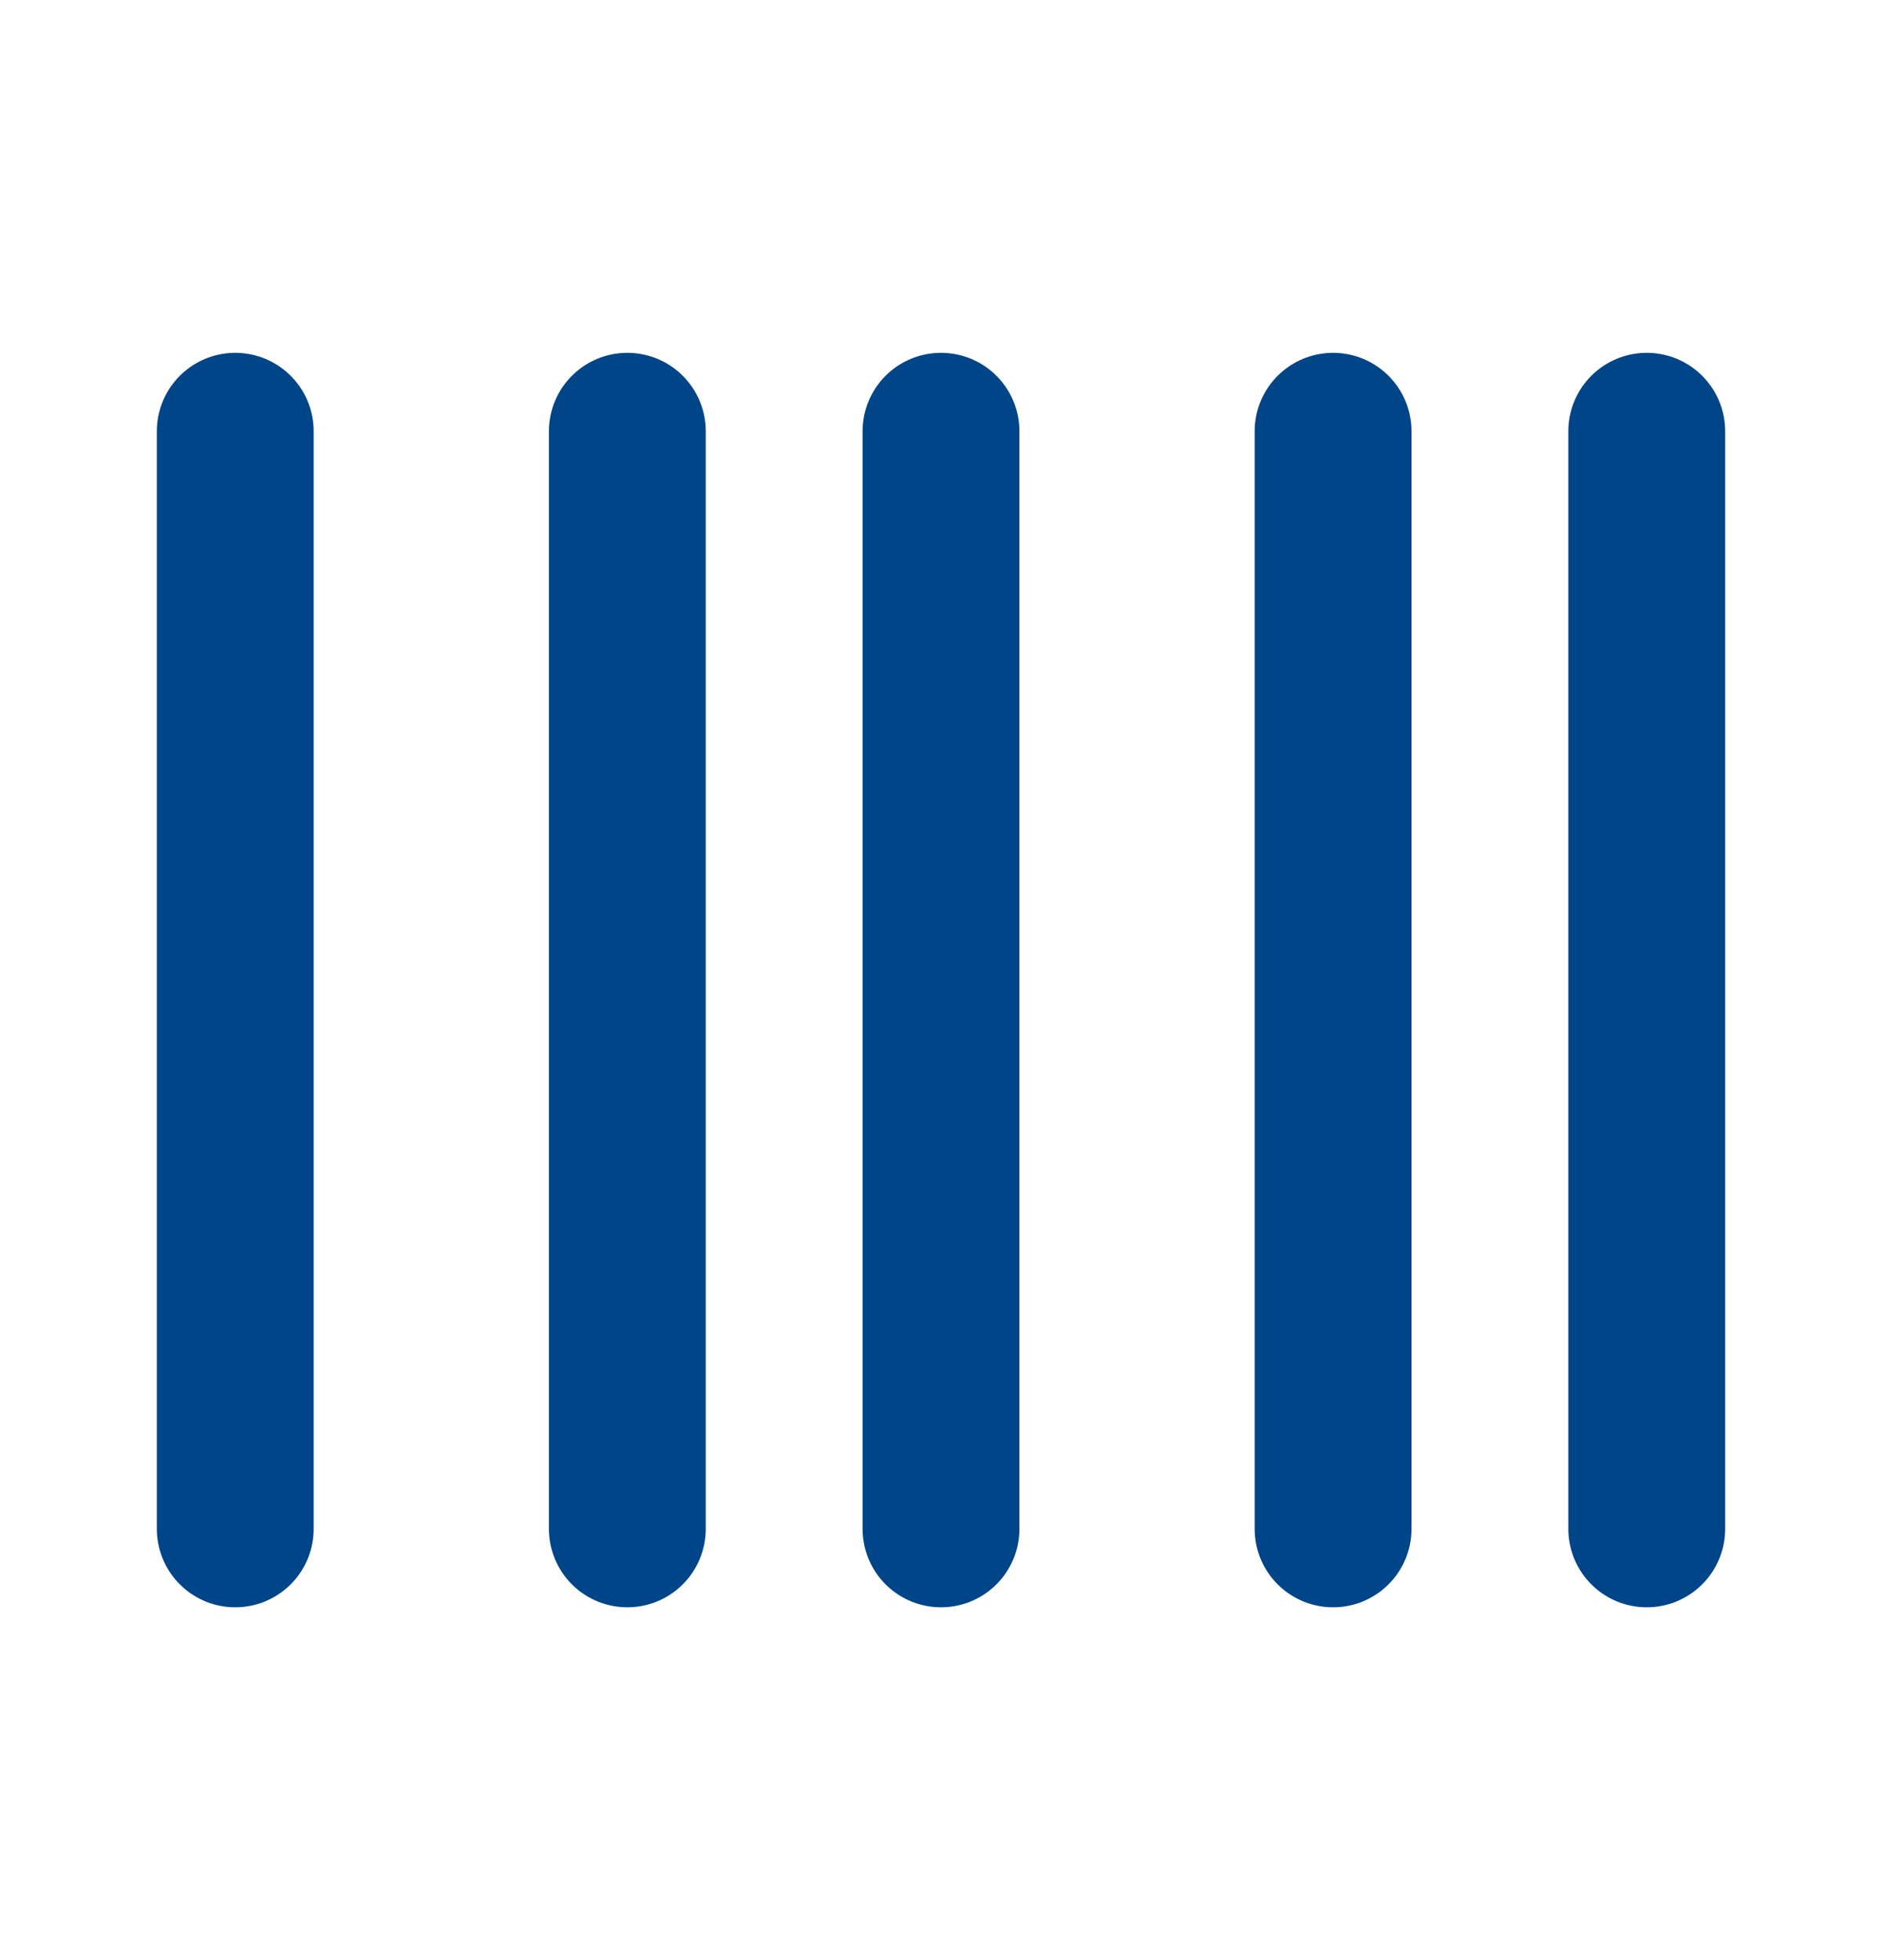
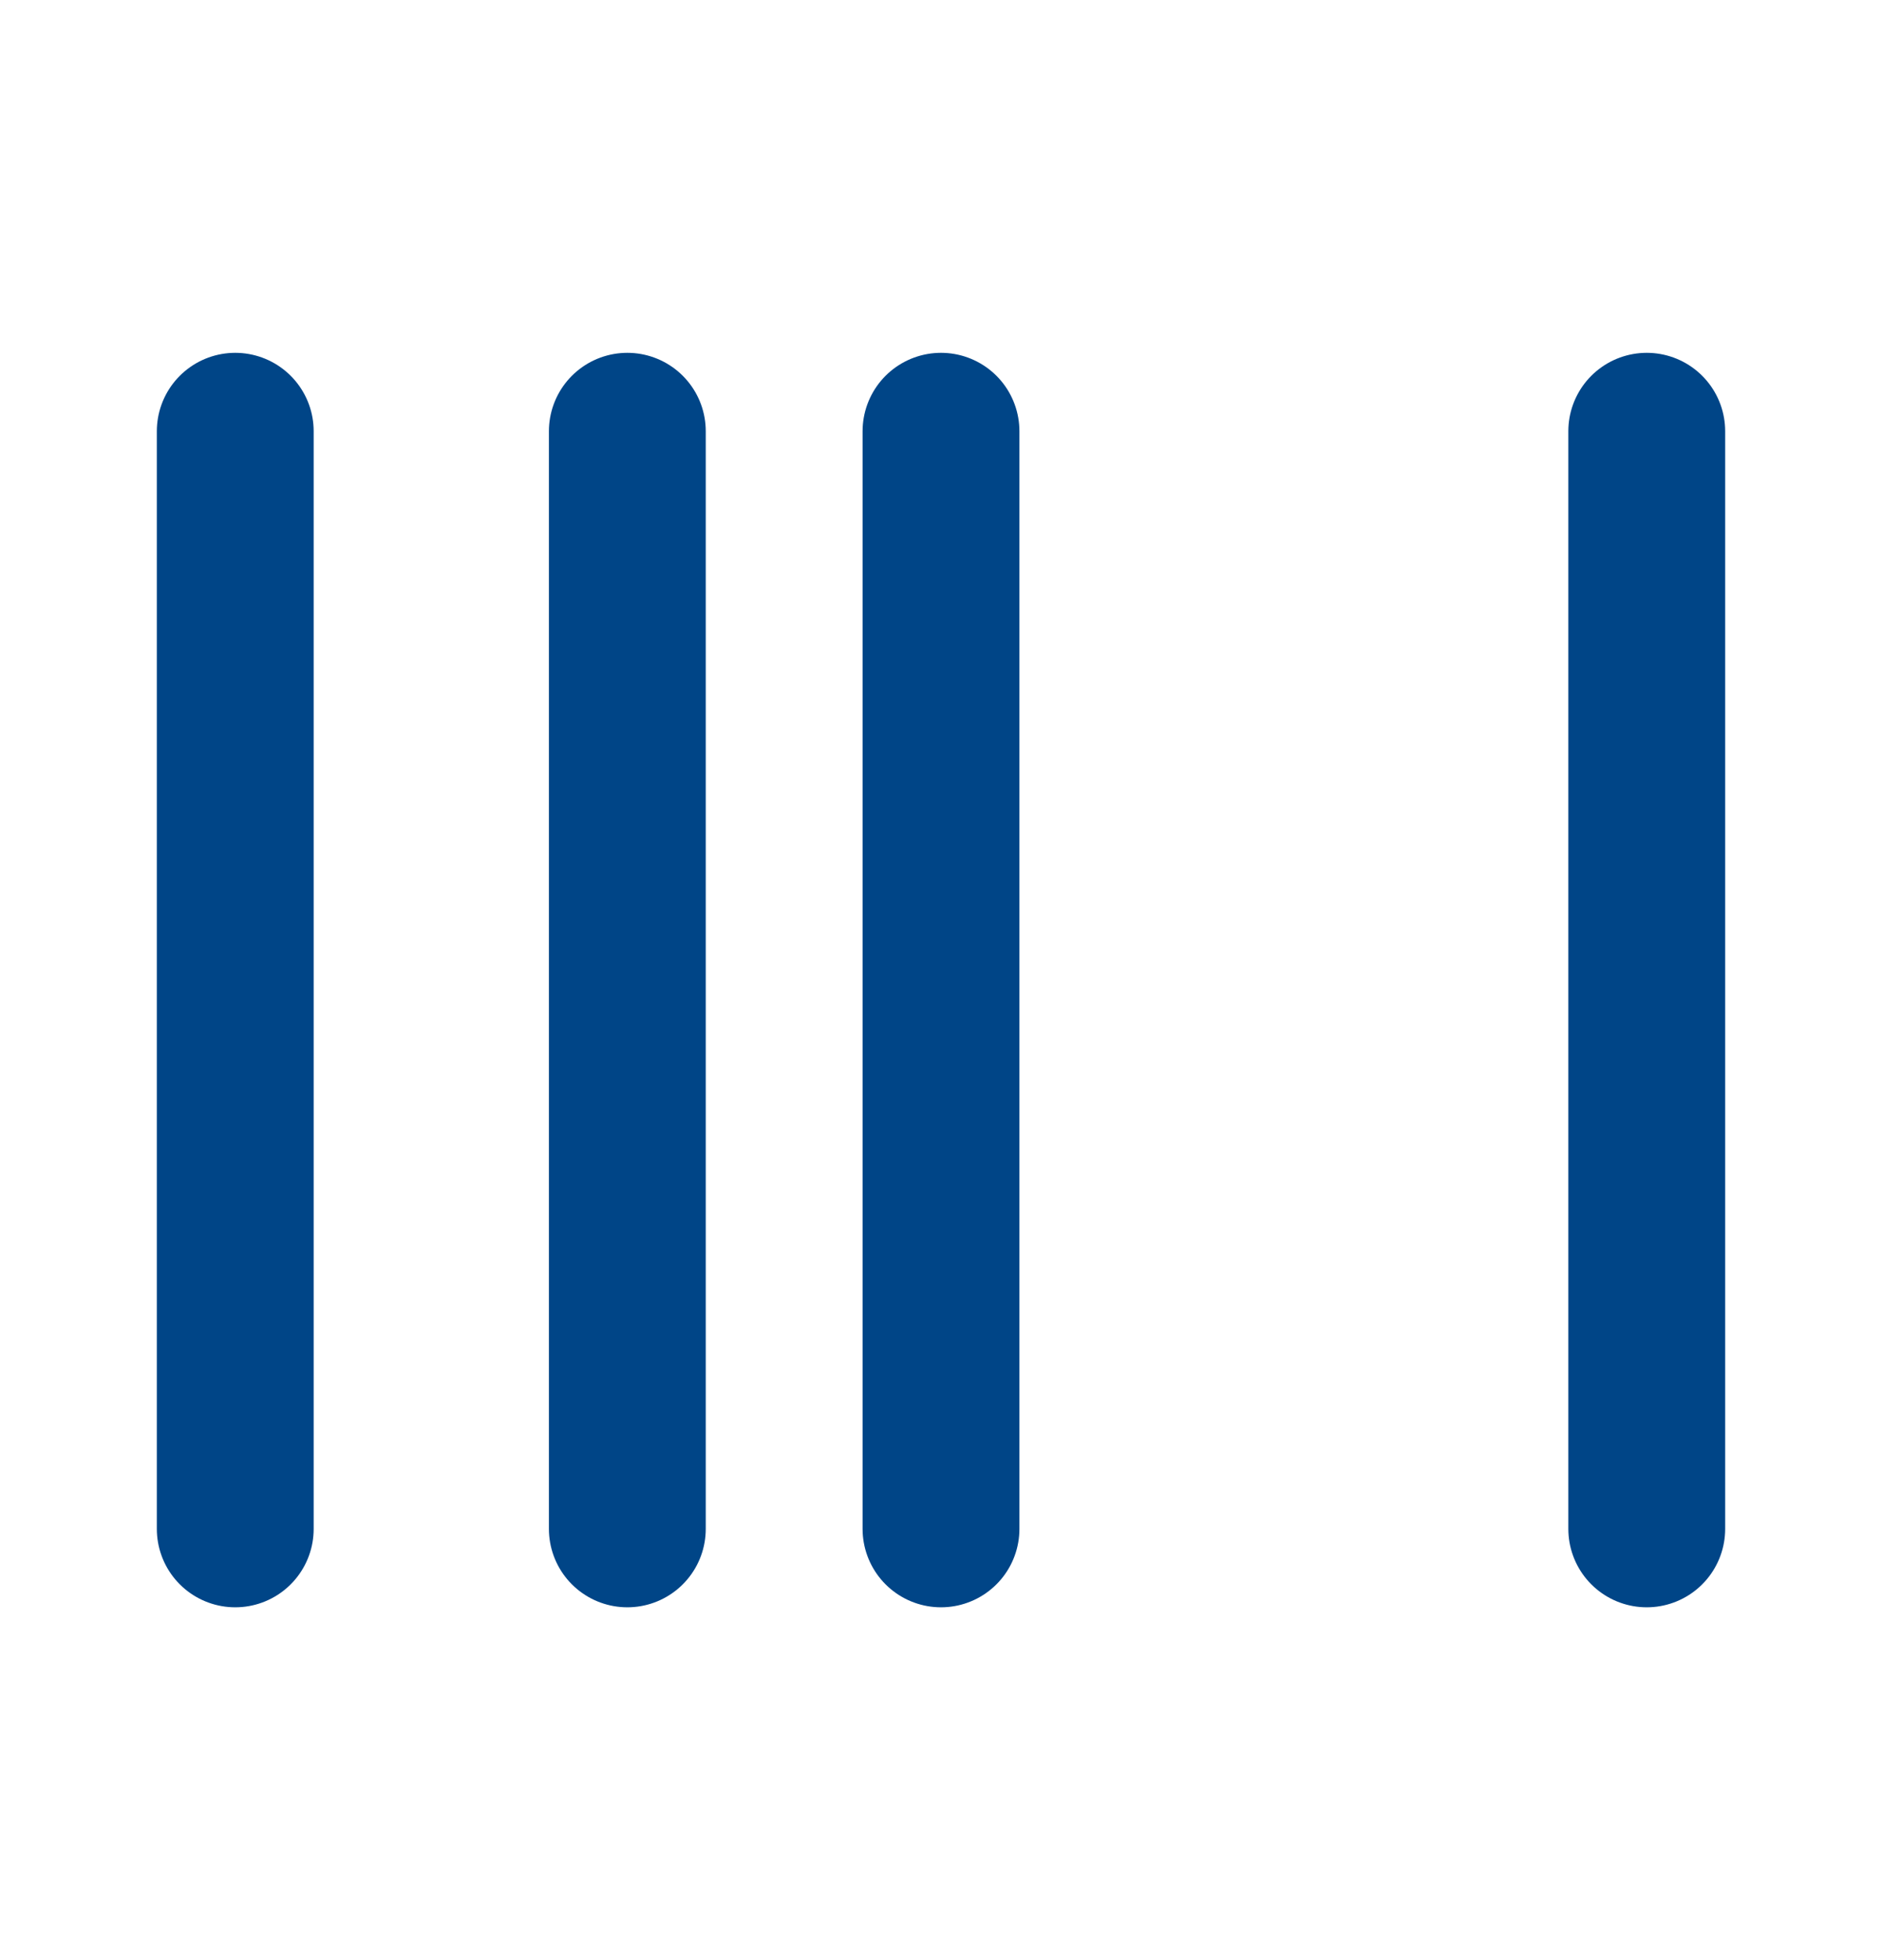
<svg xmlns="http://www.w3.org/2000/svg" width="24" height="25" viewBox="0 0 24 25" fill="none">
  <path d="M3 5.5V19.5" stroke="#004587" stroke-width="2" stroke-linecap="round" stroke-linejoin="round" />
  <path d="M8 5.5V19.5" stroke="#004587" stroke-width="2" stroke-linecap="round" stroke-linejoin="round" />
  <path d="M12 5.5V19.5" stroke="#004587" stroke-width="2" stroke-linecap="round" stroke-linejoin="round" />
-   <path d="M17 5.5V19.5" stroke="#004587" stroke-width="2" stroke-linecap="round" stroke-linejoin="round" />
  <path d="M21 5.5V19.5" stroke="#004587" stroke-width="2" stroke-linecap="round" stroke-linejoin="round" />
</svg>